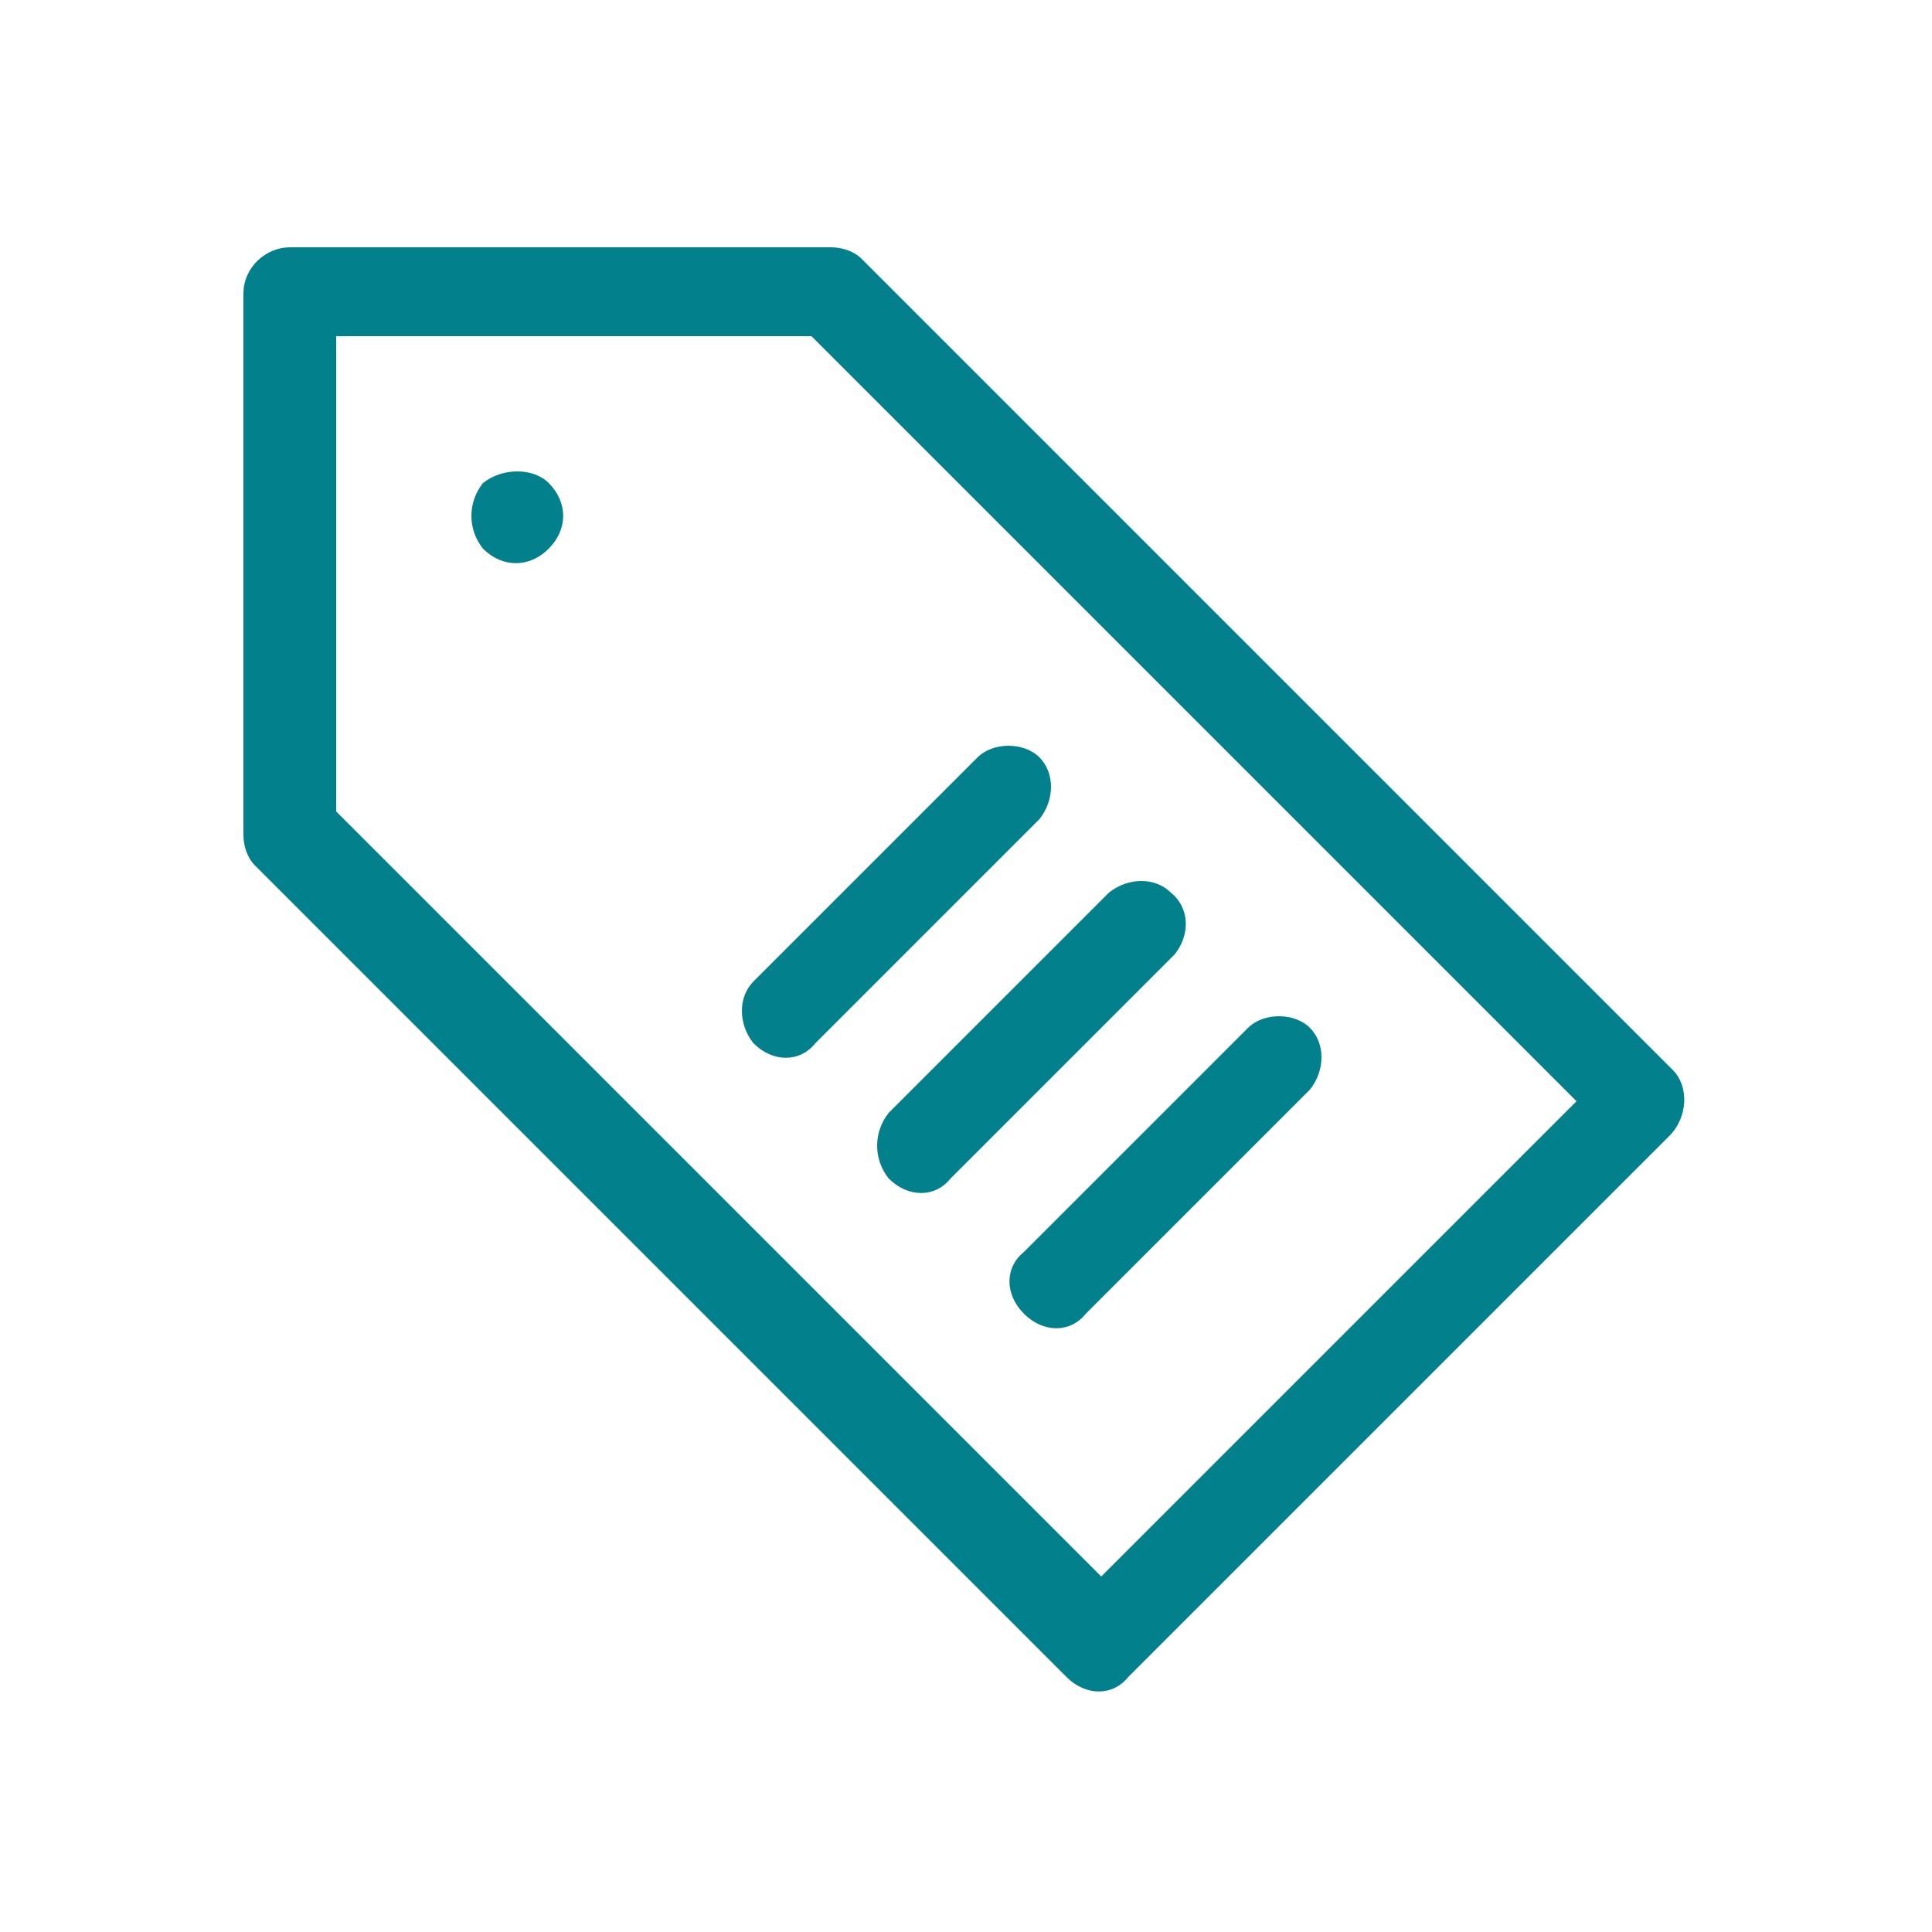
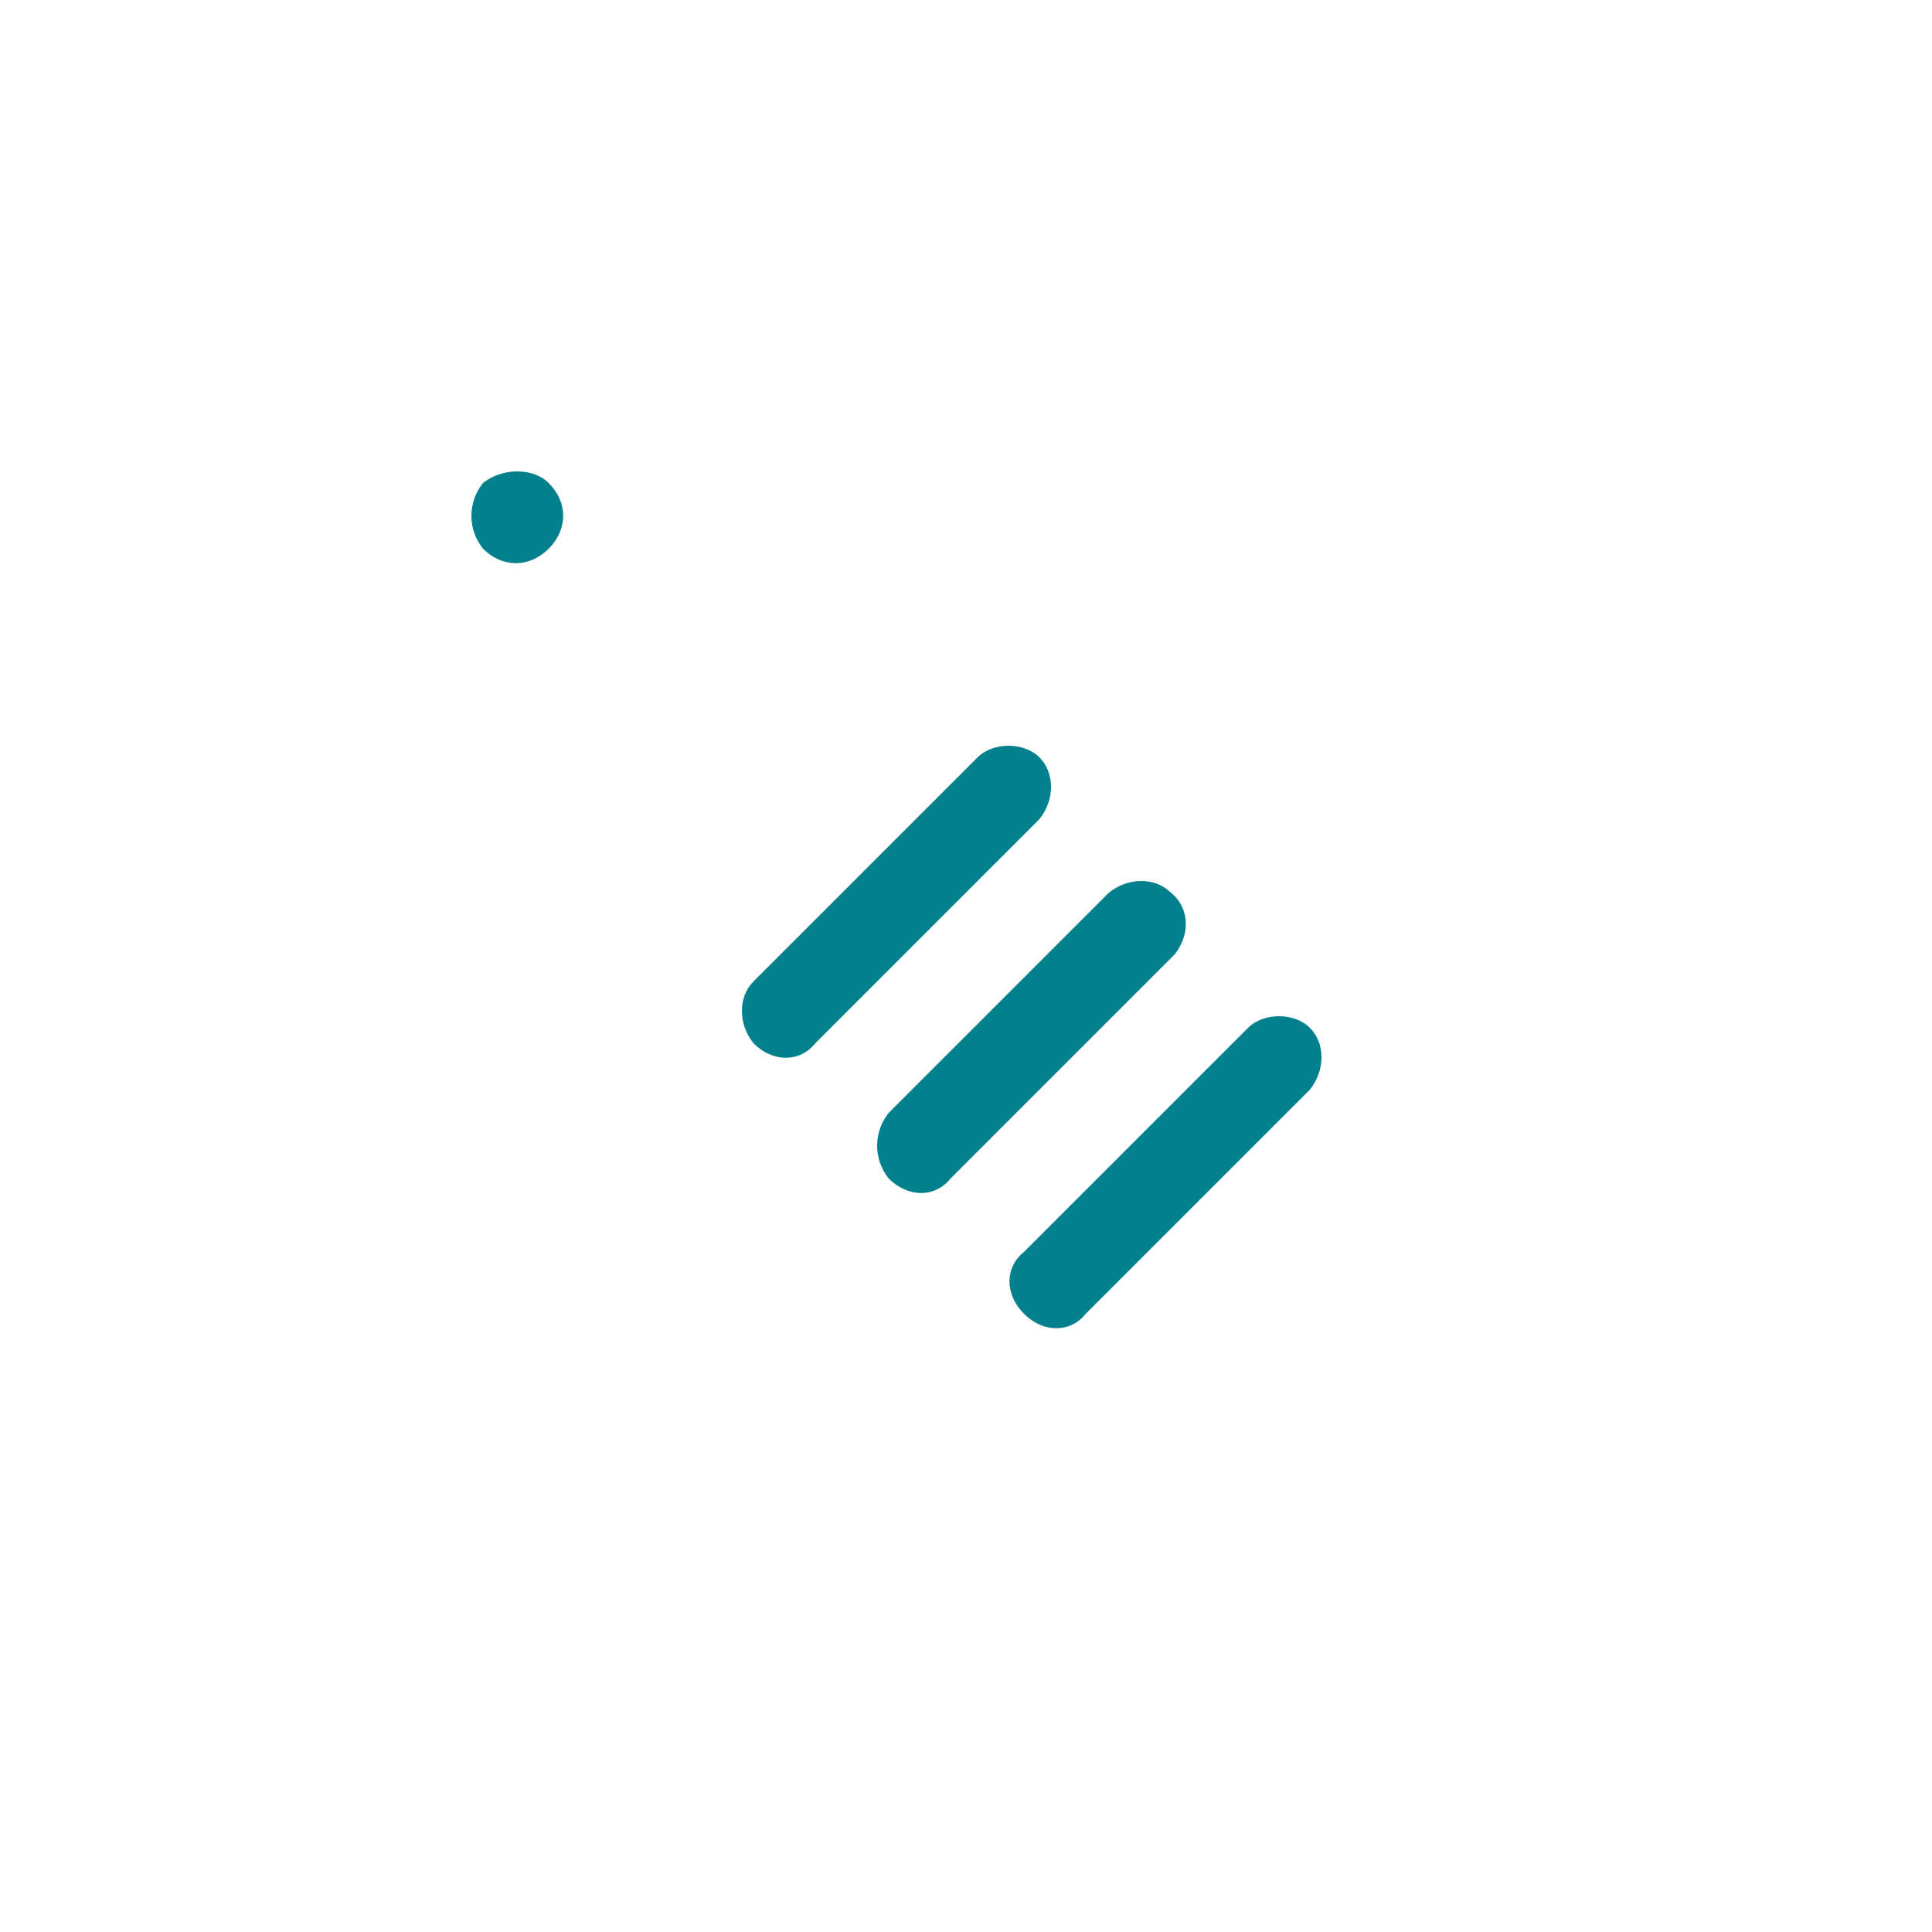
<svg xmlns="http://www.w3.org/2000/svg" id="Layer_1" x="0px" y="0px" viewBox="0 0 50 50" style="enable-background:new 0 0 50 50;" xml:space="preserve">
  <style type="text/css"> .st0{fill:none;} .st1{fill:#02818C;} </style>
  <rect class="st0" width="50" height="50" />
  <g>
-     <path class="st1" d="M43.3,27.7l-21-21c-0.2-0.2-0.5-0.3-0.8-0.3l-14,0h0c-0.6,0-1.2,0.5-1.2,1.2l0,14c0,0.3,0.1,0.6,0.3,0.8l21,21 c0.5,0.5,1.2,0.5,1.6,0l14-14C43.7,28.9,43.7,28.1,43.3,27.7L43.3,27.7z M28.5,40.8L8.7,21l0-12.3l12.3,0l19.8,19.8L28.5,40.8z" />
    <path class="st1" d="M19.5,27c0.5,0.5,1.2,0.5,1.6,0l5.8-5.8c0.4-0.5,0.4-1.2,0-1.6c-0.4-0.4-1.2-0.4-1.6,0l-5.8,5.8 C19.1,25.8,19.1,26.5,19.5,27C19.5,27,19.5,27,19.5,27z M23,30.5c0.5,0.5,1.2,0.5,1.6,0l5.8-5.8c0.4-0.5,0.4-1.2-0.1-1.6 c-0.4-0.4-1.1-0.4-1.6,0L23,28.8C22.6,29.3,22.6,30,23,30.5z M26.5,34c0.5,0.5,1.2,0.5,1.6,0l5.8-5.8c0.4-0.5,0.4-1.2,0-1.6 c-0.4-0.4-1.2-0.4-1.6,0l-5.8,5.8C26,32.8,26,33.5,26.5,34L26.5,34z M12.5,12.5c-0.4,0.5-0.4,1.2,0,1.7c0.5,0.5,1.2,0.5,1.7,0 s0.5-1.2,0-1.7C13.8,12.1,13,12.1,12.5,12.5z" />
  </g>
</svg>